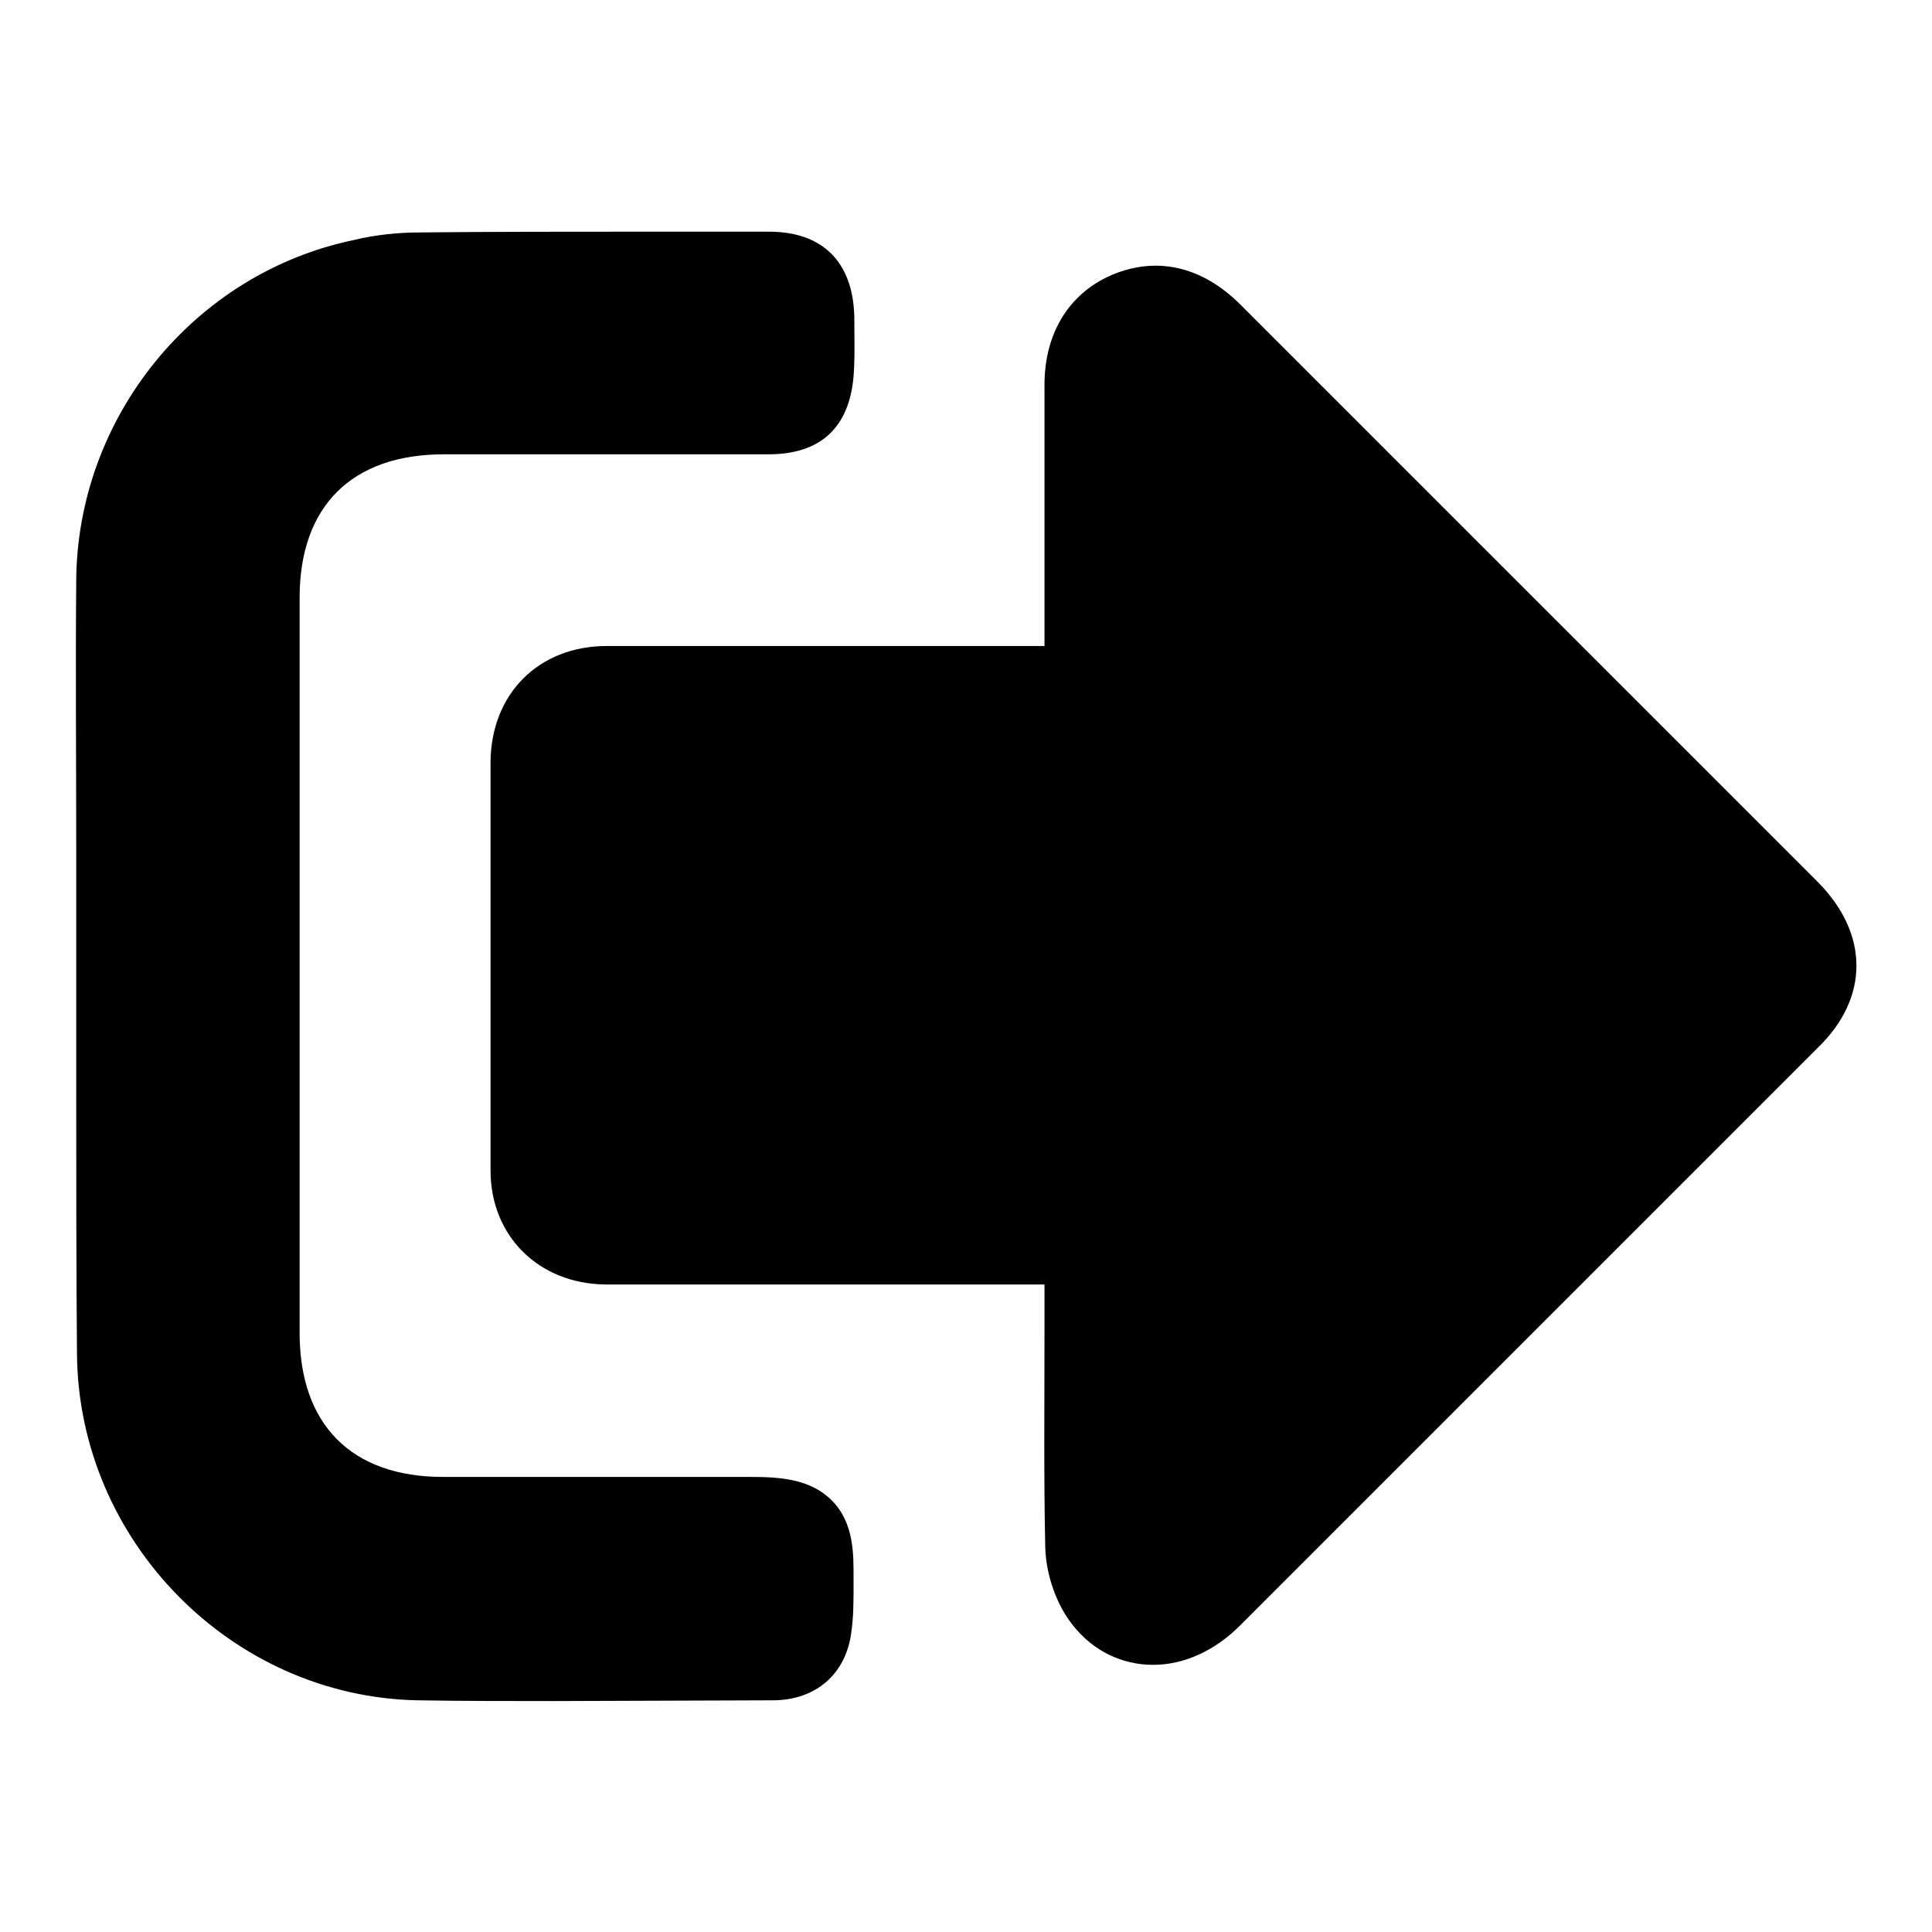
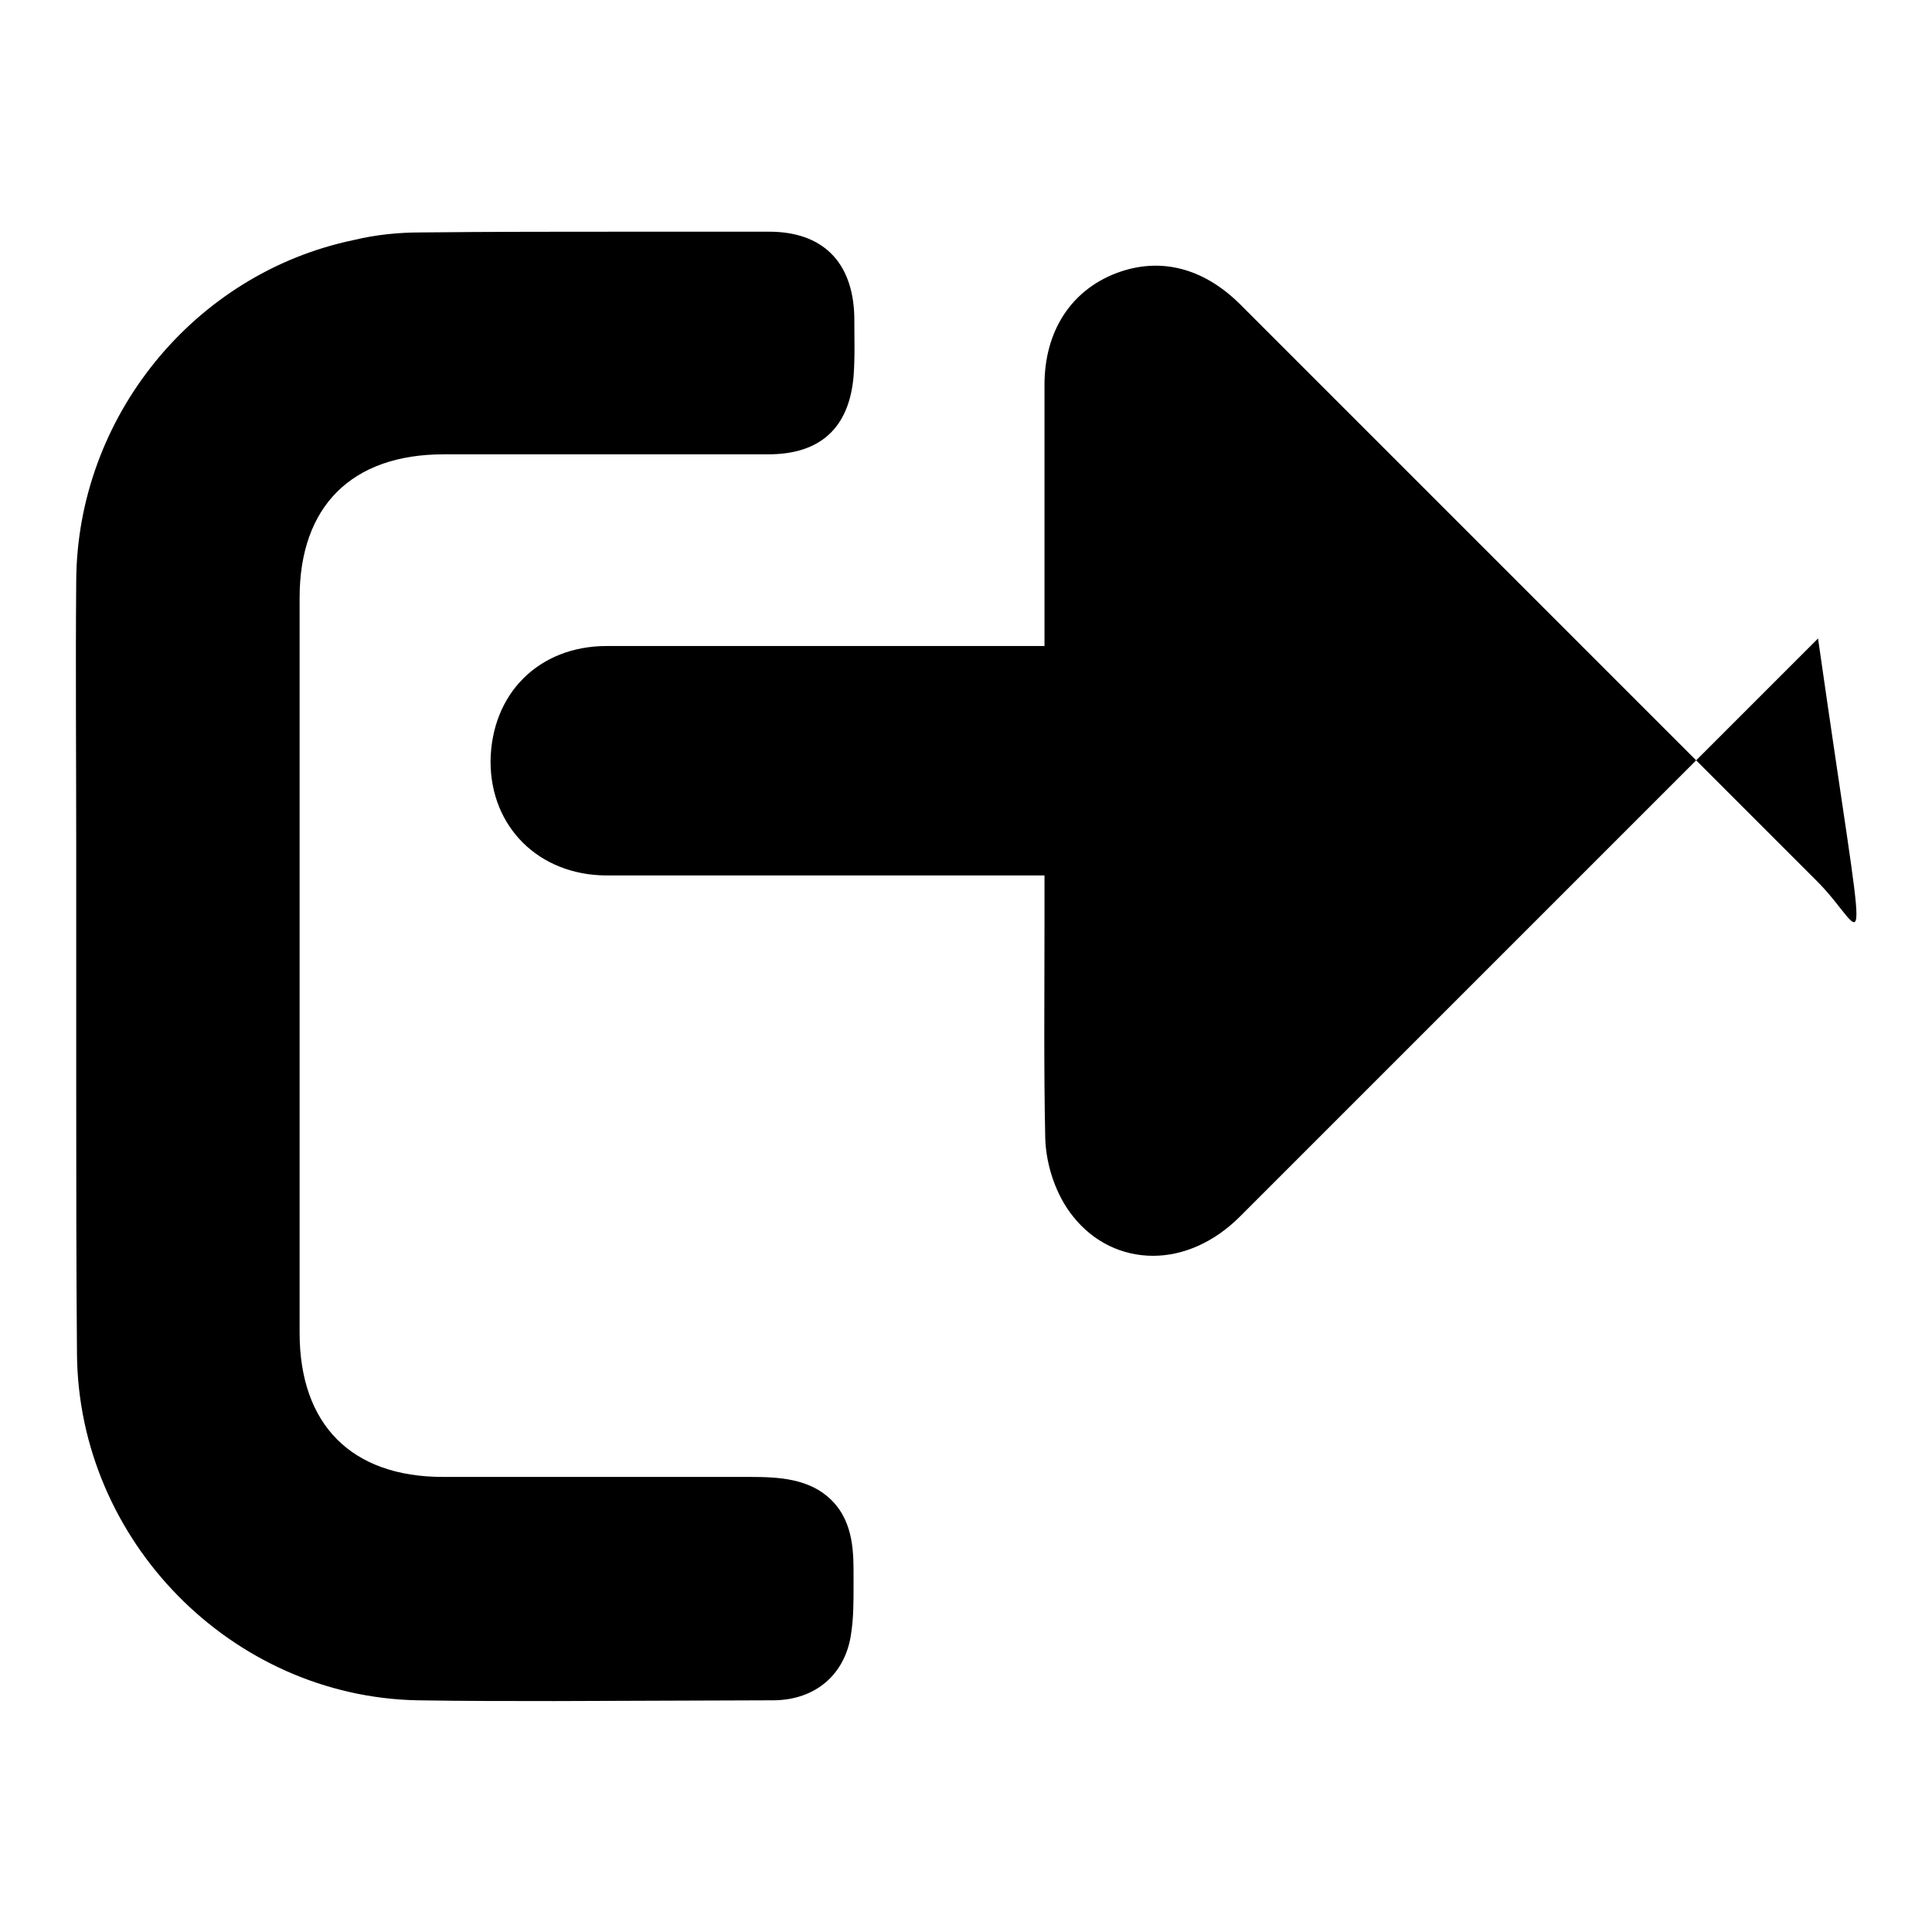
<svg xmlns="http://www.w3.org/2000/svg" version="1.1" x="0px" y="0px" viewBox="0 0 256 256" enable-background="new 0 0 256 256" xml:space="preserve">
  <g>
-     <path fill="#000000" d="M240.8,116.8l-76.6-76.6c-4.8-4.7-10.5-6.2-16.3-4c-6,2.3-9.5,7.7-9.5,14.8v34.6h-15l-43,0 c-9,0-15.3,6.3-15.4,15.3c0,18.1,0,36.1,0,54.2c0,8.7,6.4,15,15.2,15.1l58.2,0l0,6.7c0,9.4-0.1,18.8,0.1,28.1 c0.1,3.7,1.5,7.7,3.7,10.4c2.7,3.4,6.5,5.2,10.6,5.2l0,0c4,0,8.1-1.8,11.5-5.2c25.5-25.5,51.1-51.1,76.6-76.6 C247.7,132.2,247.7,123.7,240.8,116.8z M99.3,195.7L99.3,195.7l-16.7,0l-23.9,0c-12.1,0-19-6.9-19-19.1V79.2c0-12.1,6.9-19,19.1-19 l15.9,0l17.4,0l9.7,0c6.9,0,10.7-3.5,11.3-10.3c0.2-2.6,0.1-5.1,0.1-8c-0.2-7.2-4.2-11.2-11.3-11.2H84c-9.4,0-18.9,0-28.3,0.1 c-2.9,0-5.9,0.3-8.8,1C25.7,36.2,10.2,55.3,10.1,77c-0.1,11.7,0,23.4,0,35.1l0,15.6l0,16.4c0,11.8,0,23.5,0.1,35.3 c0.2,24.8,20.5,45.4,45.1,45.9c6.1,0.1,12.2,0.1,18.2,0.1l28.9-0.1c5.7,0,9.7-3.5,10.4-9c0.3-2,0.3-4.1,0.3-6.2v-1 c0-3.1,0.1-7.3-2.9-10.3C107.3,195.9,103.2,195.7,99.3,195.7z" />
+     <path fill="#000000" d="M240.8,116.8l-76.6-76.6c-4.8-4.7-10.5-6.2-16.3-4c-6,2.3-9.5,7.7-9.5,14.8v34.6h-15l-43,0 c-9,0-15.3,6.3-15.4,15.3c0,8.7,6.4,15,15.2,15.1l58.2,0l0,6.7c0,9.4-0.1,18.8,0.1,28.1 c0.1,3.7,1.5,7.7,3.7,10.4c2.7,3.4,6.5,5.2,10.6,5.2l0,0c4,0,8.1-1.8,11.5-5.2c25.5-25.5,51.1-51.1,76.6-76.6 C247.7,132.2,247.7,123.7,240.8,116.8z M99.3,195.7L99.3,195.7l-16.7,0l-23.9,0c-12.1,0-19-6.9-19-19.1V79.2c0-12.1,6.9-19,19.1-19 l15.9,0l17.4,0l9.7,0c6.9,0,10.7-3.5,11.3-10.3c0.2-2.6,0.1-5.1,0.1-8c-0.2-7.2-4.2-11.2-11.3-11.2H84c-9.4,0-18.9,0-28.3,0.1 c-2.9,0-5.9,0.3-8.8,1C25.7,36.2,10.2,55.3,10.1,77c-0.1,11.7,0,23.4,0,35.1l0,15.6l0,16.4c0,11.8,0,23.5,0.1,35.3 c0.2,24.8,20.5,45.4,45.1,45.9c6.1,0.1,12.2,0.1,18.2,0.1l28.9-0.1c5.7,0,9.7-3.5,10.4-9c0.3-2,0.3-4.1,0.3-6.2v-1 c0-3.1,0.1-7.3-2.9-10.3C107.3,195.9,103.2,195.7,99.3,195.7z" />
  </g>
</svg>